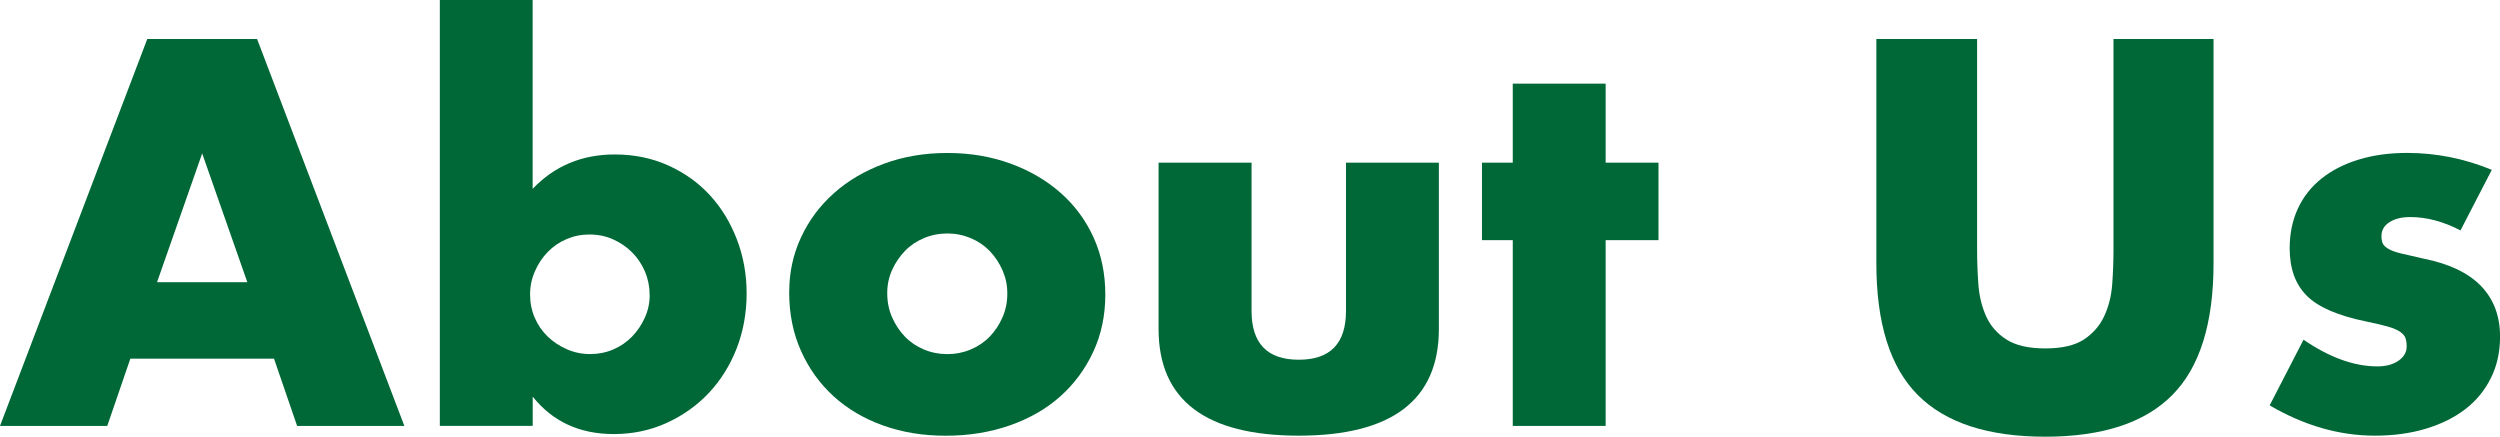
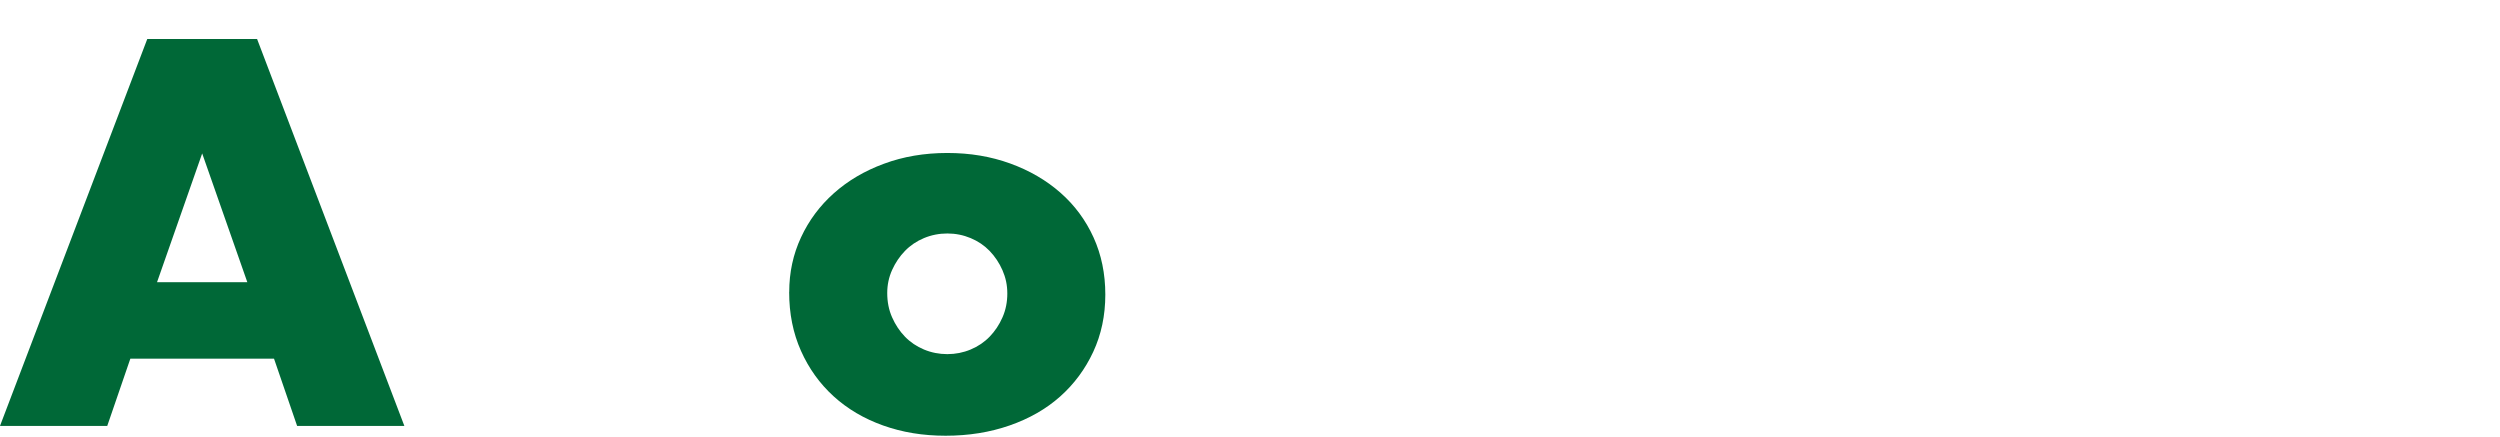
<svg xmlns="http://www.w3.org/2000/svg" id="_レイヤー_2" viewBox="0 0 438.47 76.59">
  <defs>
    <style>.cls-1{fill:#006837;}</style>
  </defs>
  <g id="_レイヤー_3">
    <path class="cls-1" d="M48.06,62.91h-25.2l-4.05,11.79H0L25.83,6.84h19.26l25.83,67.86h-18.81l-4.05-11.79ZM43.38,49.5l-7.92-22.59-7.92,22.59h15.84Z" />
-     <path class="cls-1" d="M93.42,0v33.12c3.84-4.02,8.64-6.03,14.4-6.03,3.42,0,6.55.65,9.41,1.94,2.85,1.29,5.28,3.03,7.29,5.22,2.01,2.19,3.58,4.77,4.72,7.74,1.14,2.97,1.71,6.13,1.71,9.49s-.58,6.63-1.75,9.63c-1.17,3-2.81,5.61-4.9,7.83-2.1,2.22-4.58,3.97-7.43,5.26-2.85,1.29-5.93,1.93-9.22,1.93-6,0-10.74-2.19-14.22-6.57v5.13h-16.29V0h16.29ZM113.94,51.75c0-1.44-.27-2.8-.81-4.09-.54-1.29-1.29-2.42-2.25-3.38-.96-.96-2.07-1.72-3.33-2.29s-2.64-.86-4.14-.86-2.79.27-4.05.81c-1.26.54-2.36,1.29-3.29,2.25-.93.96-1.68,2.08-2.25,3.38s-.85,2.65-.85,4.09.27,2.79.81,4.05,1.29,2.36,2.25,3.29c.96.93,2.08,1.68,3.38,2.25,1.29.57,2.66.85,4.1.85s2.79-.27,4.05-.81,2.35-1.29,3.29-2.25c.93-.96,1.68-2.07,2.25-3.33.57-1.26.85-2.58.85-3.96Z" />
    <path class="cls-1" d="M138.42,51.21c0-3.42.69-6.62,2.07-9.58,1.38-2.97,3.3-5.55,5.76-7.74,2.46-2.19,5.38-3.92,8.78-5.17,3.39-1.26,7.09-1.89,11.12-1.89s7.63.62,11.02,1.84c3.39,1.23,6.33,2.94,8.82,5.13,2.49,2.19,4.42,4.8,5.8,7.83,1.38,3.03,2.07,6.38,2.07,10.04s-.71,7.01-2.12,10.04c-1.41,3.03-3.34,5.64-5.8,7.83-2.46,2.19-5.42,3.88-8.87,5.08-3.45,1.2-7.19,1.8-11.21,1.8s-7.62-.6-10.98-1.8c-3.36-1.2-6.25-2.91-8.69-5.13-2.43-2.22-4.33-4.87-5.71-7.96-1.38-3.09-2.07-6.52-2.07-10.3ZM155.61,51.39c0,1.56.28,2.99.86,4.28.57,1.29,1.32,2.42,2.25,3.38.93.96,2.04,1.71,3.33,2.25s2.66.81,4.1.81,2.8-.27,4.09-.81c1.29-.54,2.4-1.29,3.33-2.25.93-.96,1.68-2.08,2.25-3.38.57-1.29.85-2.68.85-4.19s-.29-2.8-.85-4.09c-.57-1.29-1.32-2.41-2.25-3.38-.93-.96-2.04-1.71-3.33-2.25-1.29-.54-2.66-.81-4.09-.81s-2.81.27-4.1.81-2.4,1.29-3.33,2.25c-.93.96-1.68,2.07-2.25,3.33-.57,1.26-.86,2.61-.86,4.05Z" />
-     <path class="cls-1" d="M219.51,28.53v26.01c0,5.7,2.76,8.55,8.28,8.55s8.28-2.85,8.28-8.55v-26.01h16.29v29.16c0,6.24-2.06,10.92-6.17,14.04-4.11,3.12-10.25,4.68-18.41,4.68s-14.3-1.56-18.41-4.68c-4.11-3.12-6.17-7.8-6.17-14.04v-29.16h16.29Z" />
-     <path class="cls-1" d="M281.61,42.12v32.58h-16.29v-32.58h-5.4v-13.59h5.4v-13.86h16.29v13.86h9.27v13.59h-9.27Z" />
-     <path class="cls-1" d="M346.76,6.84v36.9c0,1.98.07,4,.22,6.08.15,2.07.6,3.95,1.35,5.62.75,1.68,1.93,3.05,3.55,4.09,1.62,1.05,3.9,1.58,6.84,1.58s5.2-.53,6.79-1.58c1.59-1.05,2.77-2.42,3.55-4.09.78-1.68,1.25-3.56,1.4-5.62.15-2.07.22-4.1.22-6.08V6.84h17.55v39.33c0,10.56-2.42,18.27-7.25,23.13-4.83,4.86-12.26,7.29-22.28,7.29s-17.46-2.43-22.32-7.29-7.29-12.57-7.29-23.13V6.84h17.64Z" />
-     <path class="cls-1" d="M431.54,40.41c-3-1.56-5.94-2.34-8.82-2.34-1.5,0-2.71.3-3.64.9-.93.6-1.4,1.41-1.4,2.43,0,.54.08.98.23,1.3.15.33.48.65.99.95.51.3,1.26.57,2.25.81.99.24,2.29.54,3.92.9,4.5.9,7.86,2.51,10.08,4.81,2.22,2.31,3.33,5.27,3.33,8.87,0,2.7-.54,5.13-1.62,7.29-1.08,2.16-2.58,3.98-4.5,5.45-1.92,1.47-4.23,2.61-6.93,3.42-2.7.81-5.67,1.21-8.91,1.21-6.24,0-12.39-1.77-18.45-5.31l5.94-11.52c4.56,3.12,8.88,4.68,12.96,4.68,1.5,0,2.73-.33,3.69-.99.96-.66,1.44-1.5,1.44-2.52,0-.6-.08-1.09-.22-1.49-.15-.39-.47-.75-.95-1.08-.48-.33-1.19-.63-2.12-.9-.93-.27-2.15-.55-3.64-.86-5.04-1.02-8.57-2.53-10.58-4.54-2.01-2.01-3.01-4.78-3.01-8.33,0-2.58.48-4.9,1.44-6.97.96-2.07,2.34-3.83,4.14-5.26,1.8-1.44,3.97-2.55,6.52-3.33,2.55-.78,5.38-1.17,8.5-1.17,5.1,0,10.05.99,14.85,2.97l-5.49,10.62Z" />
  </g>
</svg>